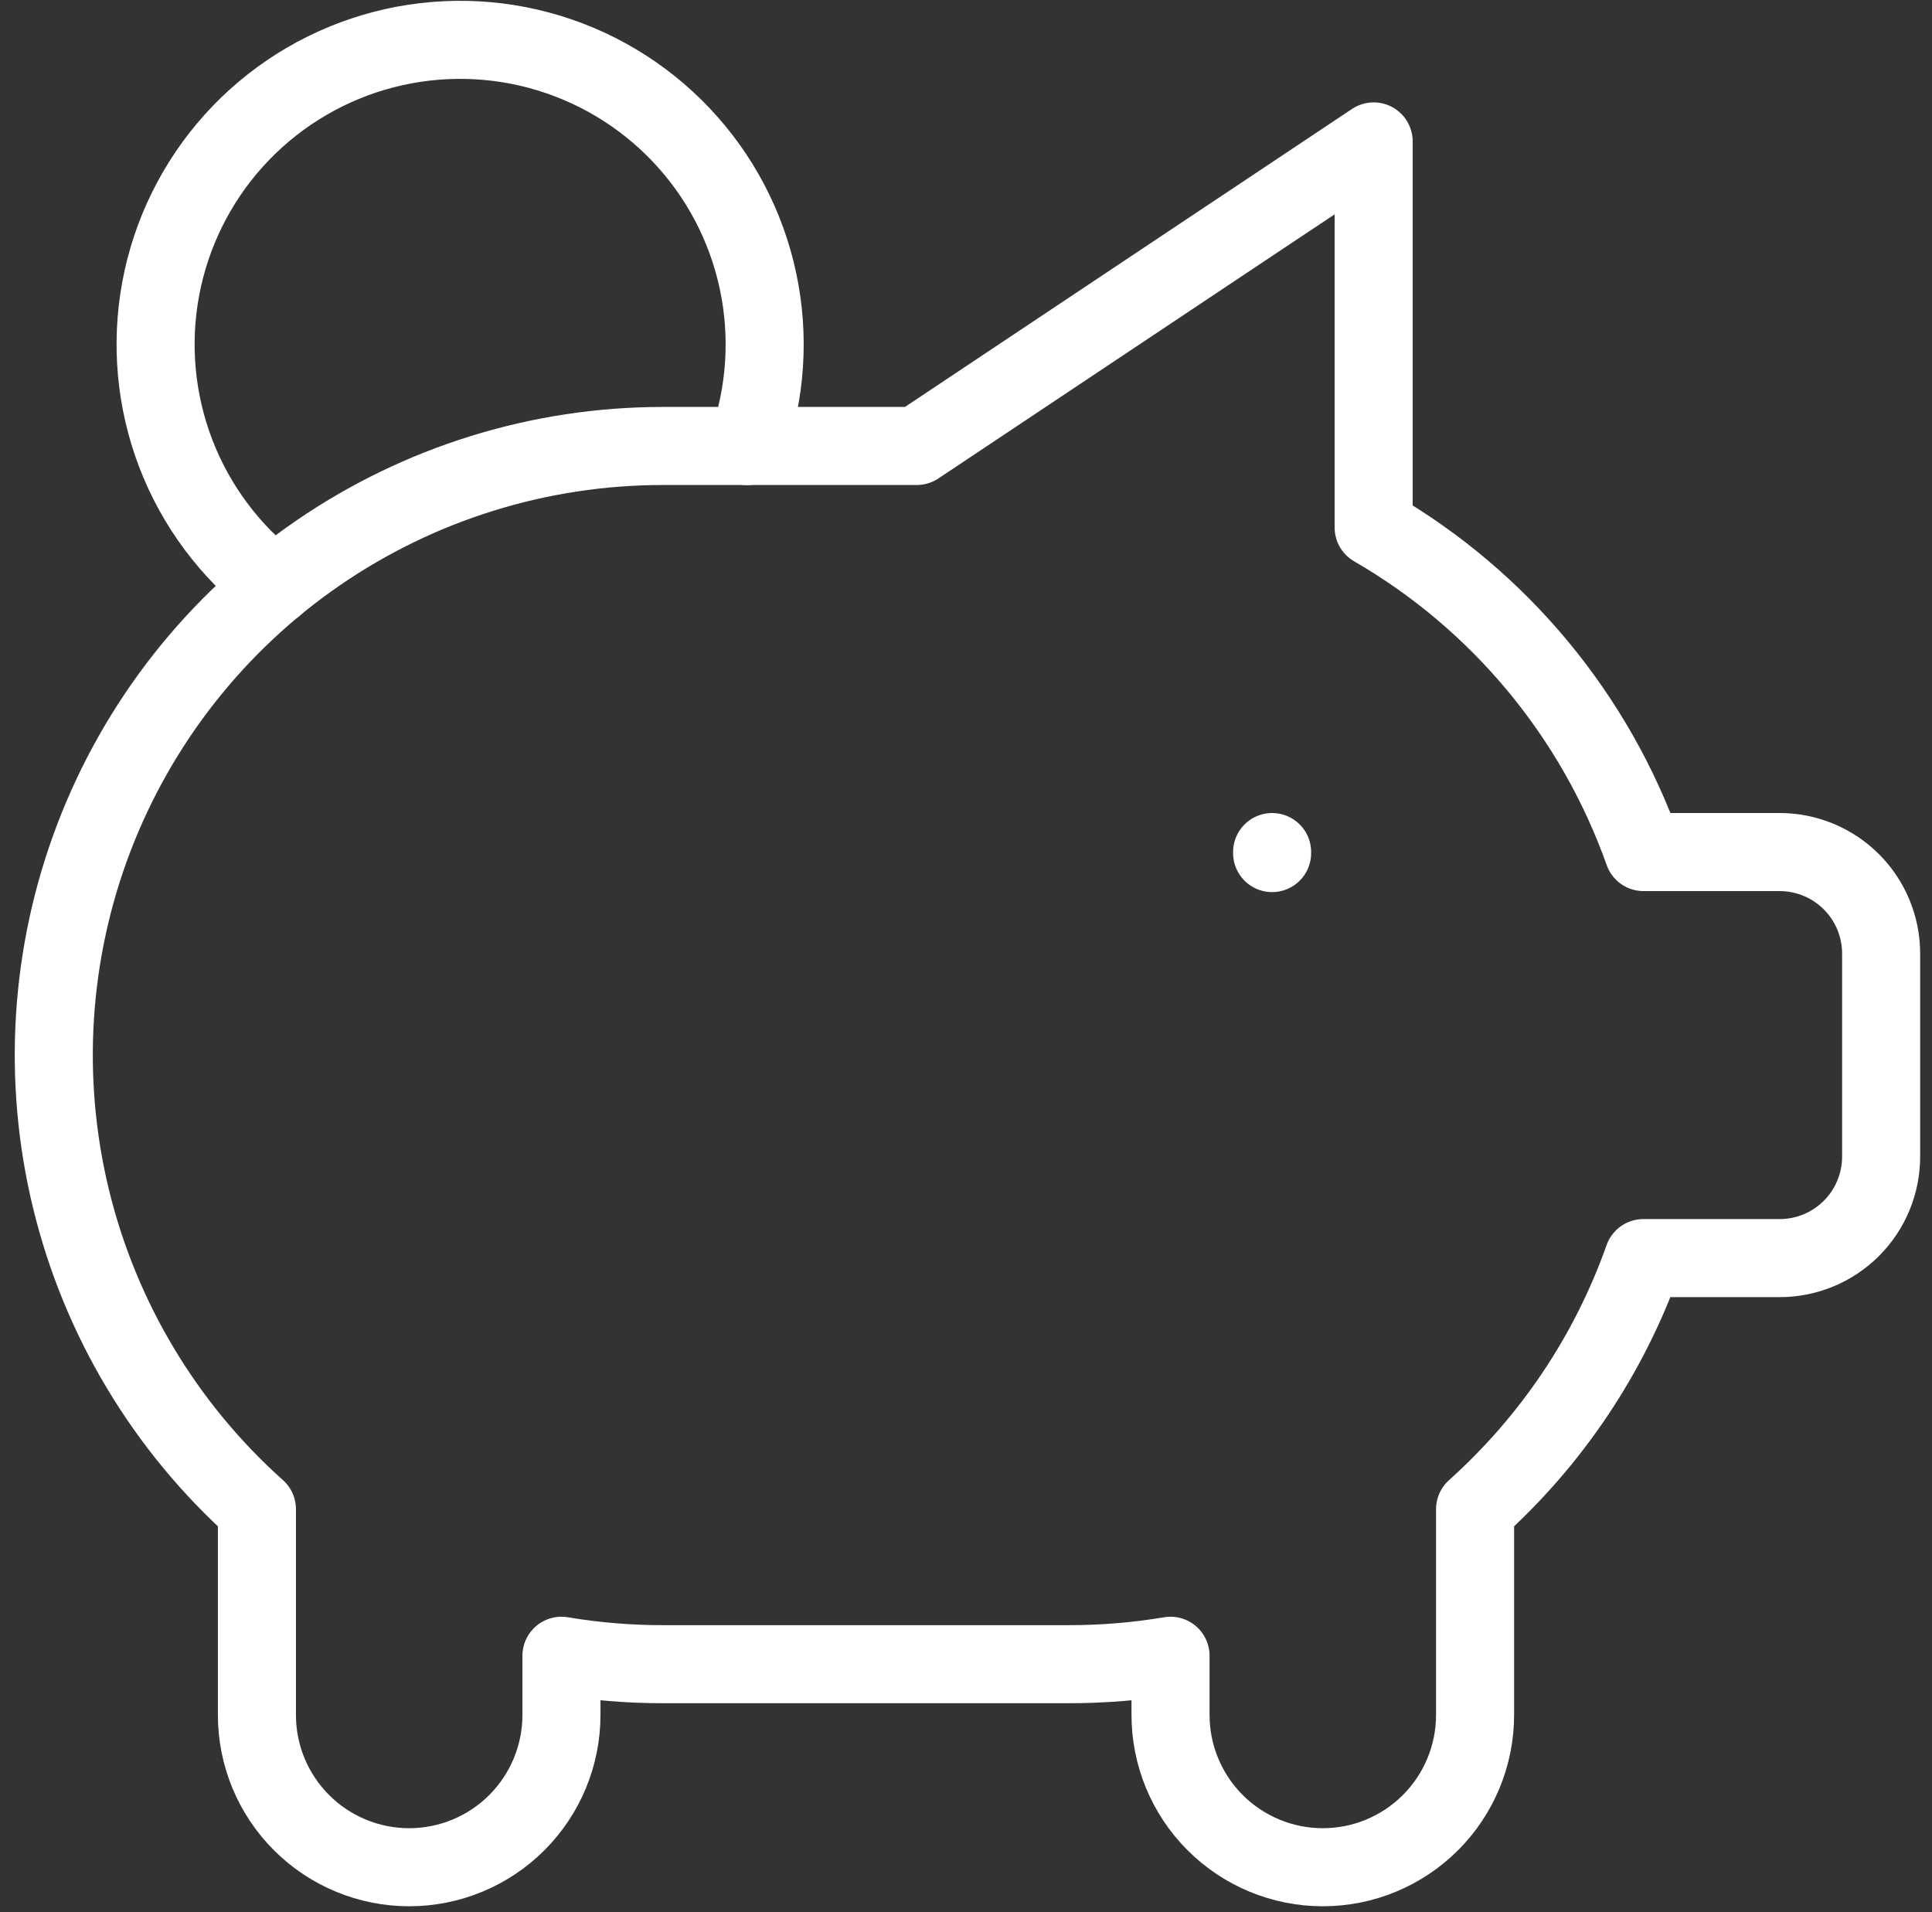
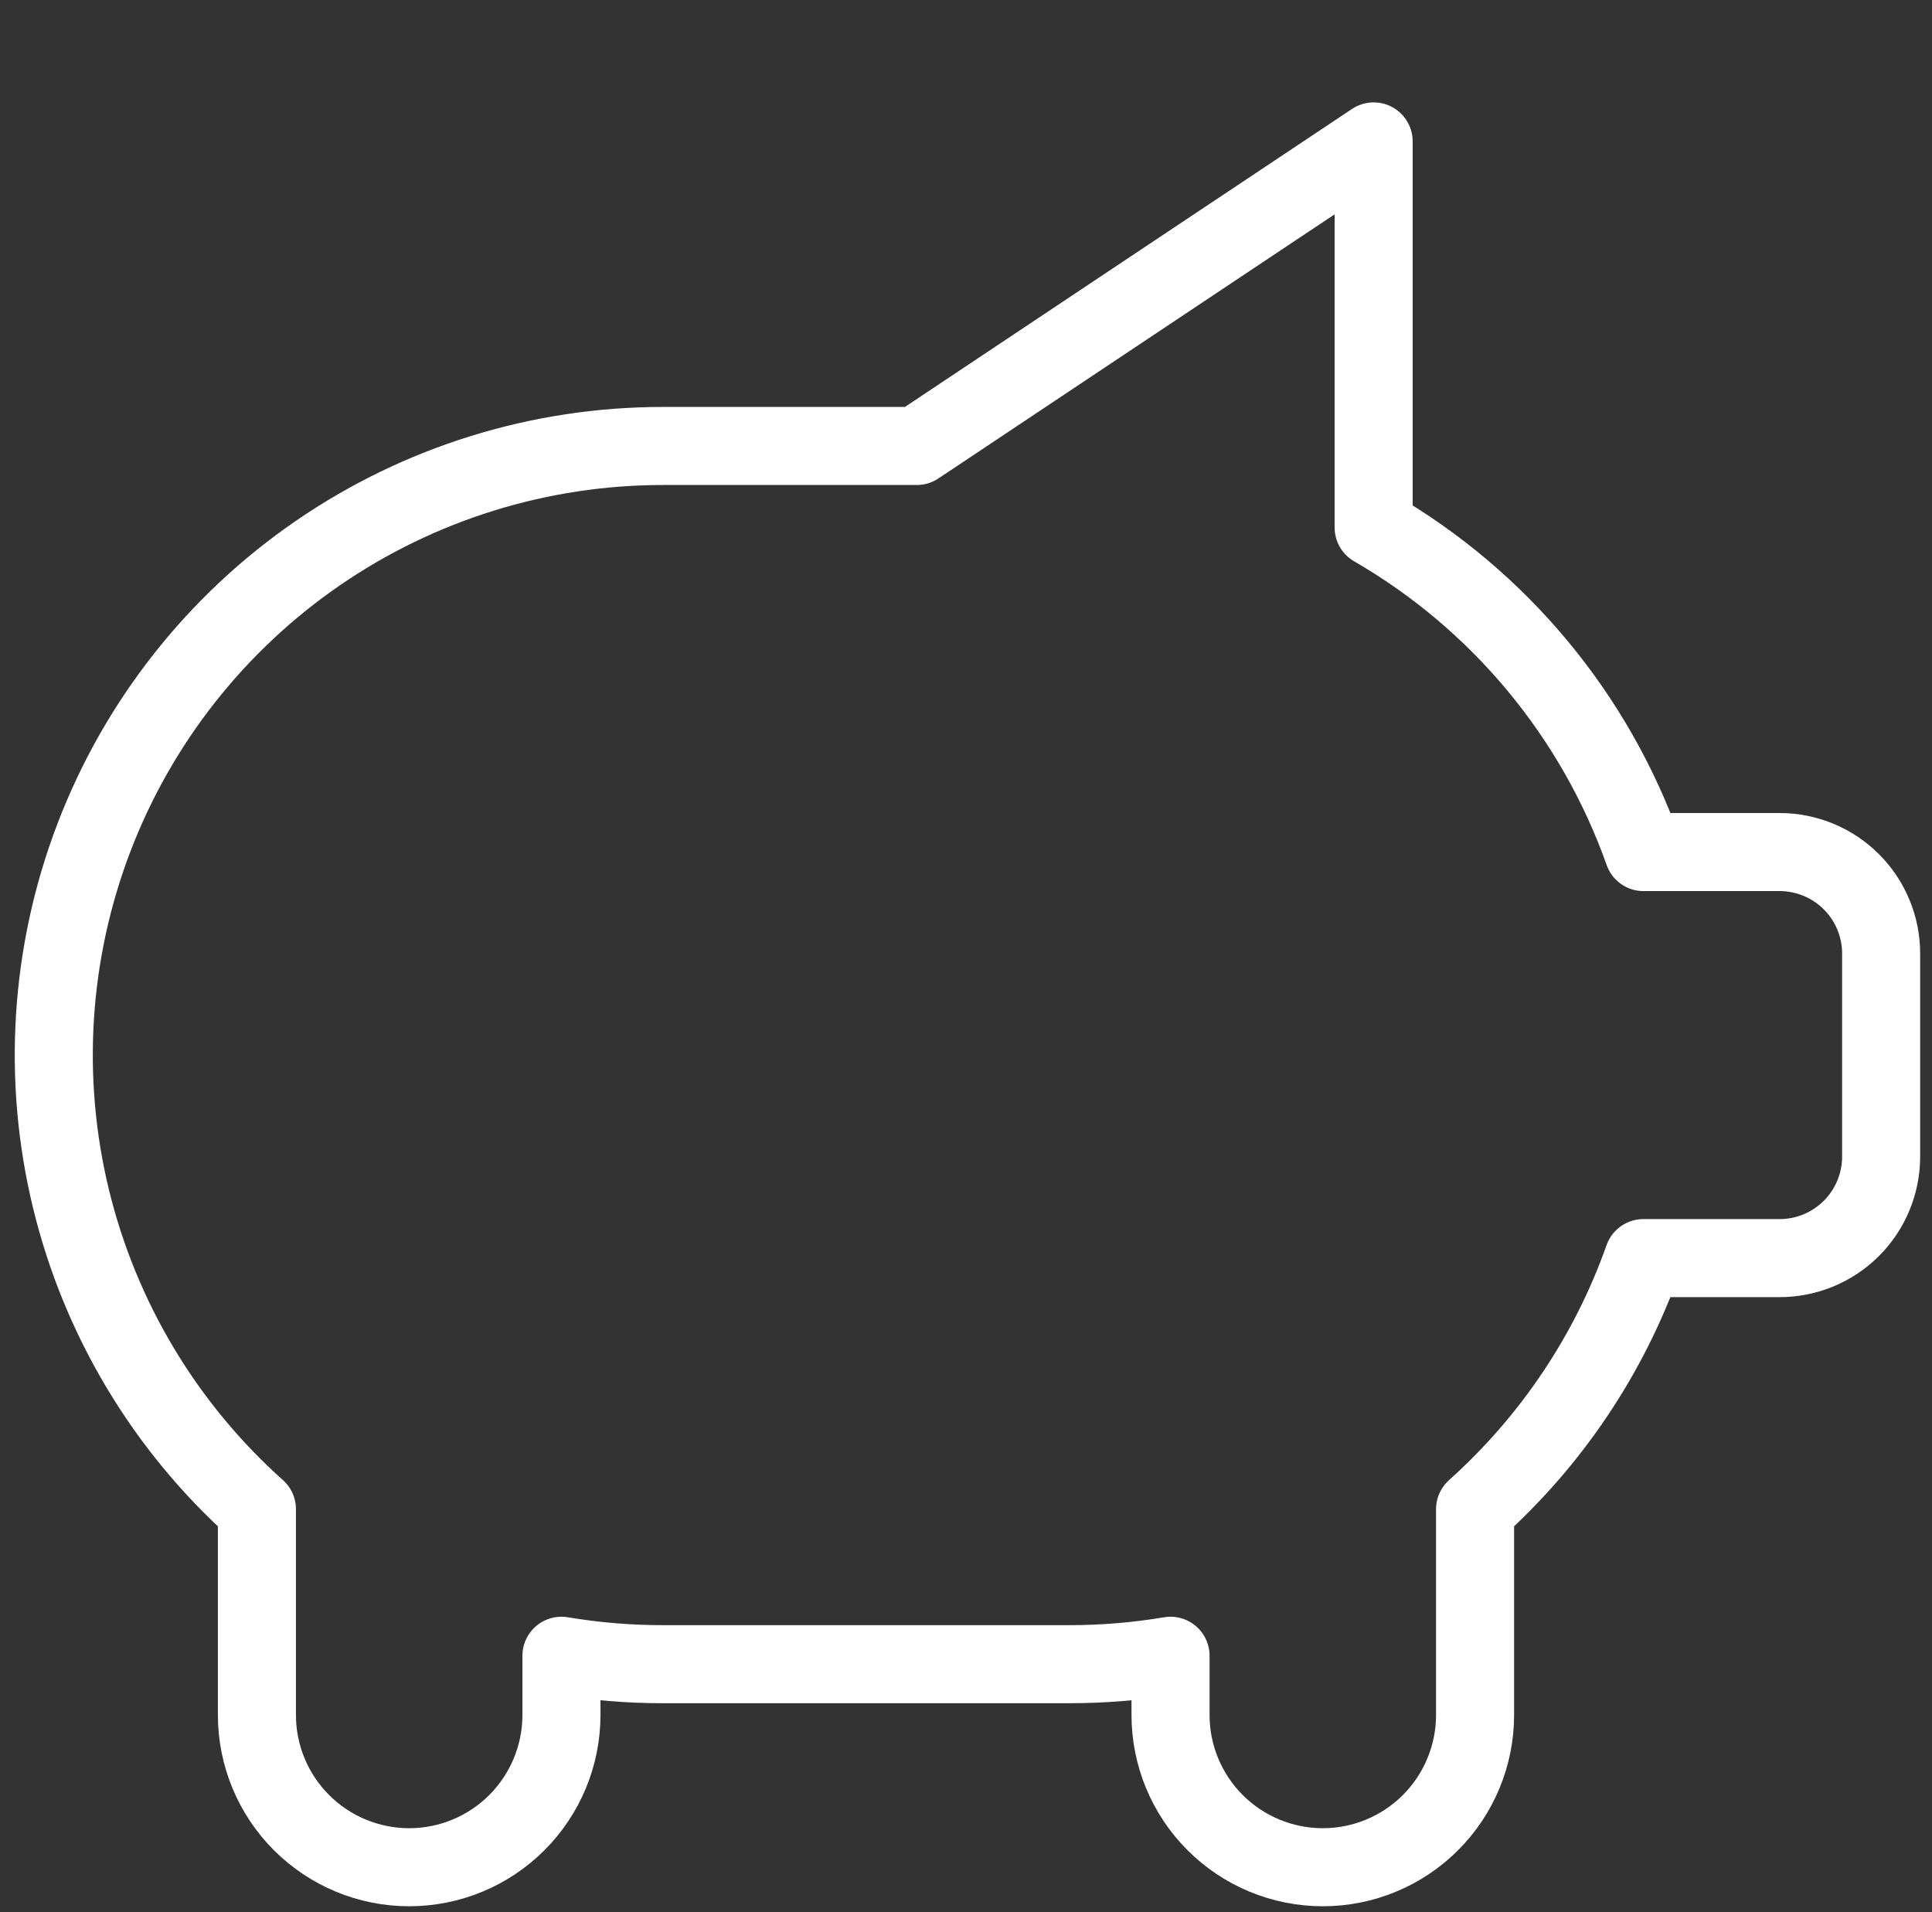
<svg xmlns="http://www.w3.org/2000/svg" width="97" height="96" viewBox="0 0 97 96" fill="none">
  <rect x="0" y="0" width="97" height="96" fill="#333333" stroke="none" />
-   <path d="M63.869 42.777V42.828M13.784 29.413C11.549 27.695 9.832 25.392 8.823 22.76C7.815 20.127 7.554 17.266 8.069 14.495C8.585 11.723 9.857 9.147 11.744 7.053C13.632 4.959 16.062 3.427 18.765 2.628C21.469 1.828 24.341 1.792 27.064 2.522C29.787 3.253 32.255 4.722 34.195 6.768C36.136 8.813 37.472 11.356 38.058 14.114C38.644 16.871 38.456 19.738 37.514 22.395" stroke="white" stroke-width="3.919" stroke-linecap="round" stroke-linejoin="round" />
  <path d="M68.967 7.1V26.483C75.275 30.133 80.077 35.909 82.514 42.777H89.349C90.701 42.777 91.997 43.314 92.953 44.27C93.909 45.225 94.446 46.522 94.446 47.873V58.067C94.446 59.419 93.909 60.715 92.953 61.671C91.997 62.627 90.701 63.163 89.349 63.163H82.509C80.797 68.005 77.886 72.338 74.059 75.768V86.099C74.059 88.126 73.253 90.071 71.82 91.504C70.386 92.938 68.442 93.744 66.414 93.744C64.386 93.744 62.442 92.938 61.008 91.504C59.574 90.071 58.769 88.126 58.769 86.099V83.127C57.085 83.41 55.38 83.552 53.672 83.55H33.285C31.578 83.552 29.873 83.41 28.189 83.127V86.099C28.189 88.126 27.383 90.071 25.949 91.504C24.516 92.938 22.571 93.744 20.544 93.744C18.516 93.744 16.571 92.938 15.138 91.504C13.704 90.071 12.899 88.126 12.899 86.099V75.768C8.281 71.639 5.026 66.206 3.564 60.186C2.102 54.167 2.503 47.846 4.713 42.059C6.923 36.273 10.838 31.294 15.94 27.781C21.043 24.269 27.091 22.389 33.285 22.39H46.027L68.967 7.1Z" stroke="white" stroke-width="3.919" stroke-linecap="round" stroke-linejoin="round" />
</svg>